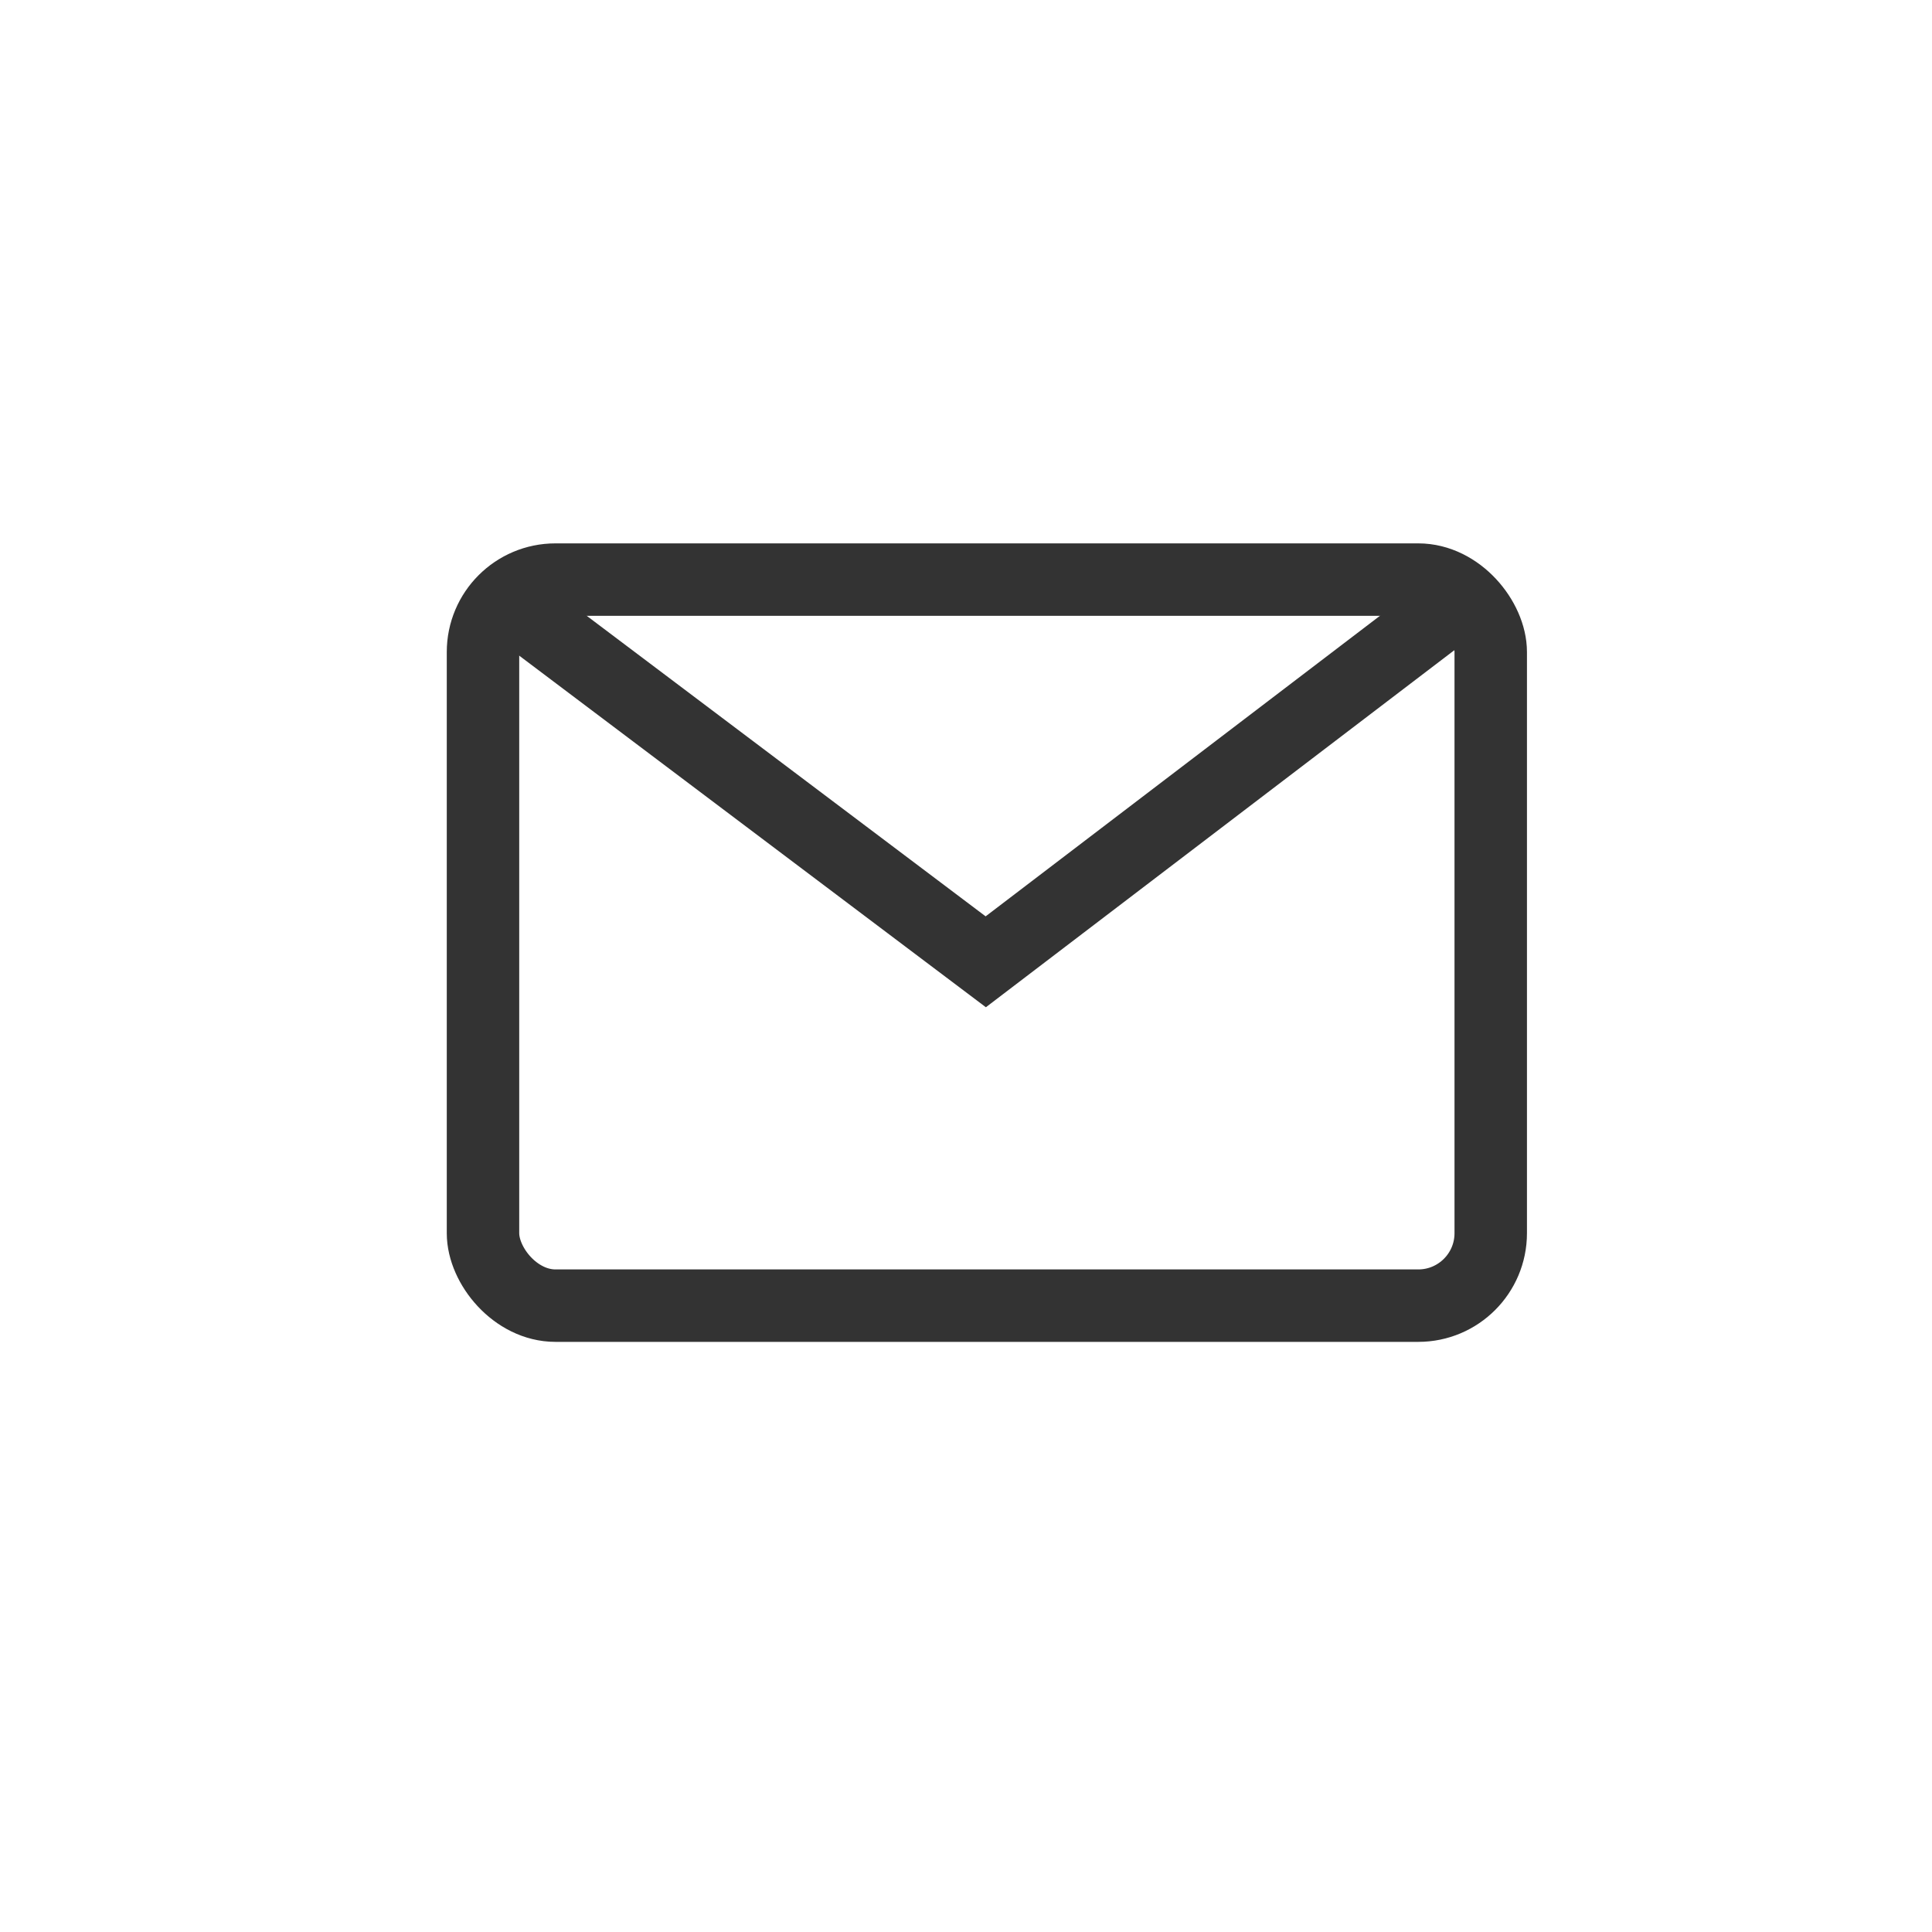
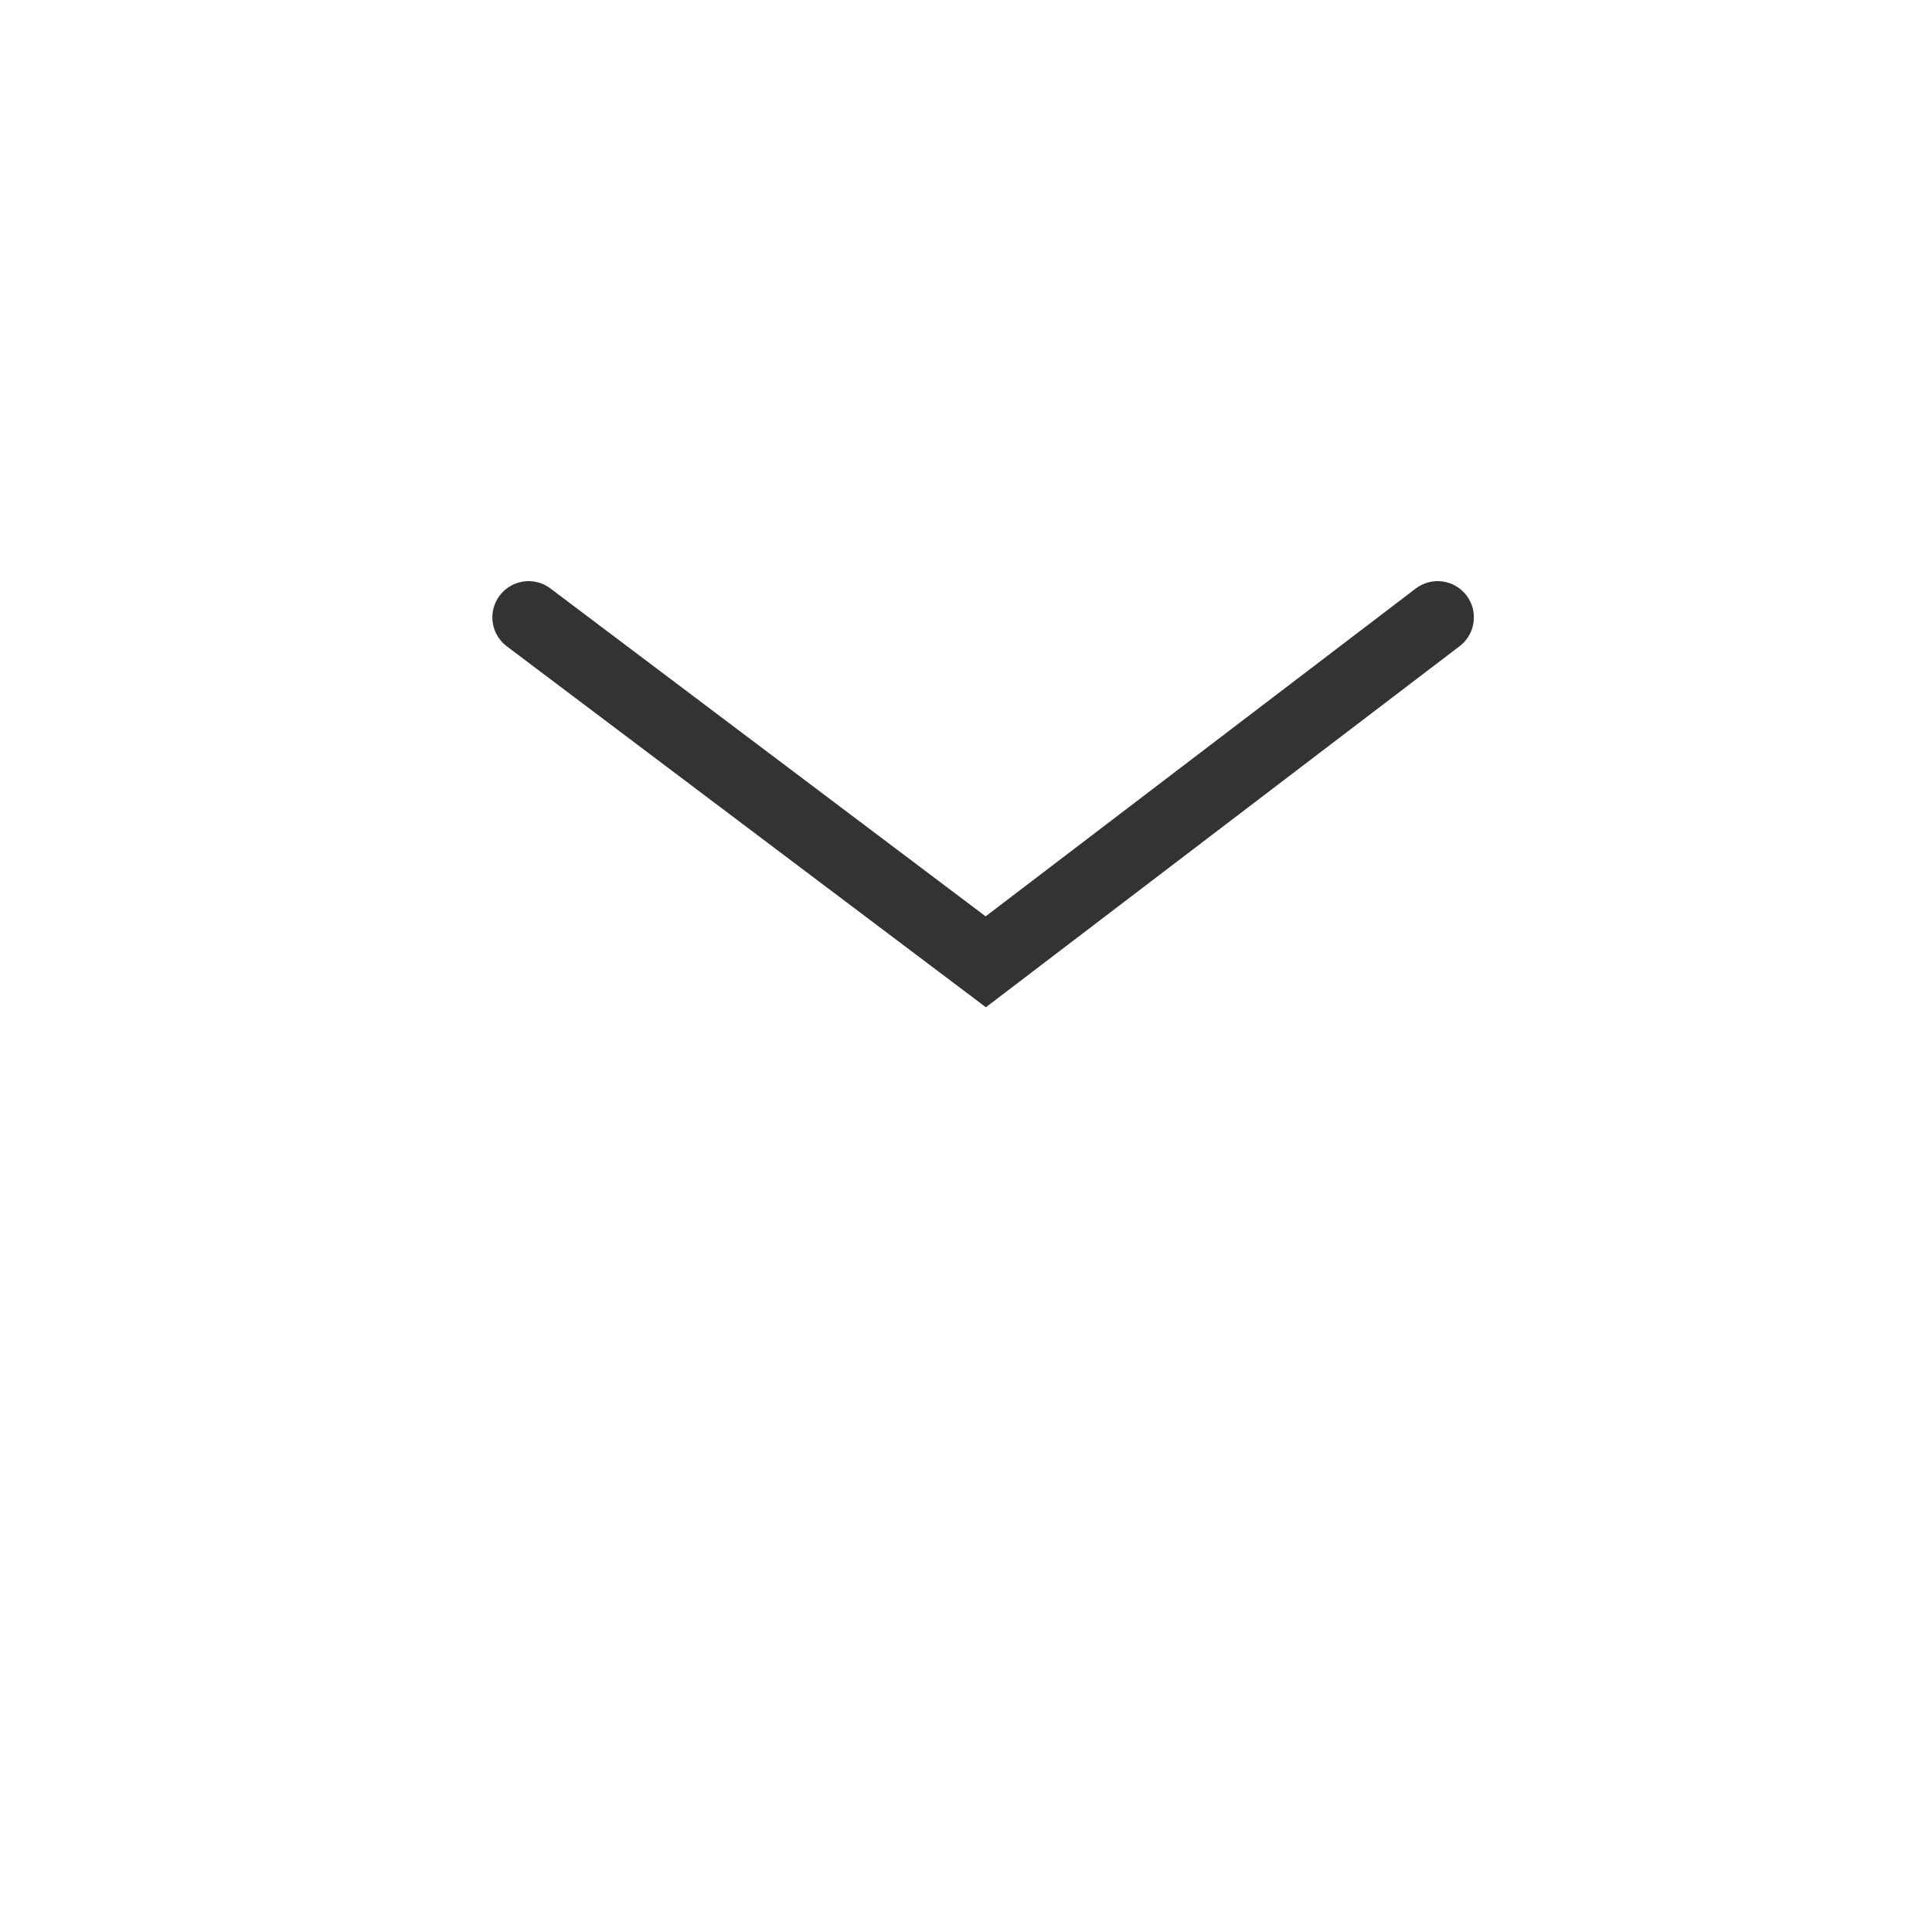
<svg xmlns="http://www.w3.org/2000/svg" width="40" height="40" viewBox="0 0 40 40">
  <g id="icon" transform="translate(-88 -354)">
    <rect id="長方形_1566" data-name="長方形 1566" width="40" height="40" rx="20" transform="translate(88 354)" fill="none" />
    <g id="グループ_3698" data-name="グループ 3698" transform="translate(-4687.649 883.347)">
-       <rect id="長方形_1903" data-name="長方形 1903" width="20.864" height="15.032" rx="1.5" transform="translate(4785.649 -517.347)" fill="none" stroke="#333" stroke-linecap="round" stroke-miterlimit="10" stroke-width="1.5" />
      <path id="パス_1356" data-name="パス 1356" d="M4786.171-510.658l9.465,7.131,9.356-7.131" transform="translate(0.422 -5.907)" fill="none" stroke="#333" stroke-linecap="round" stroke-miterlimit="10" stroke-width="1.5" />
    </g>
  </g>
</svg>